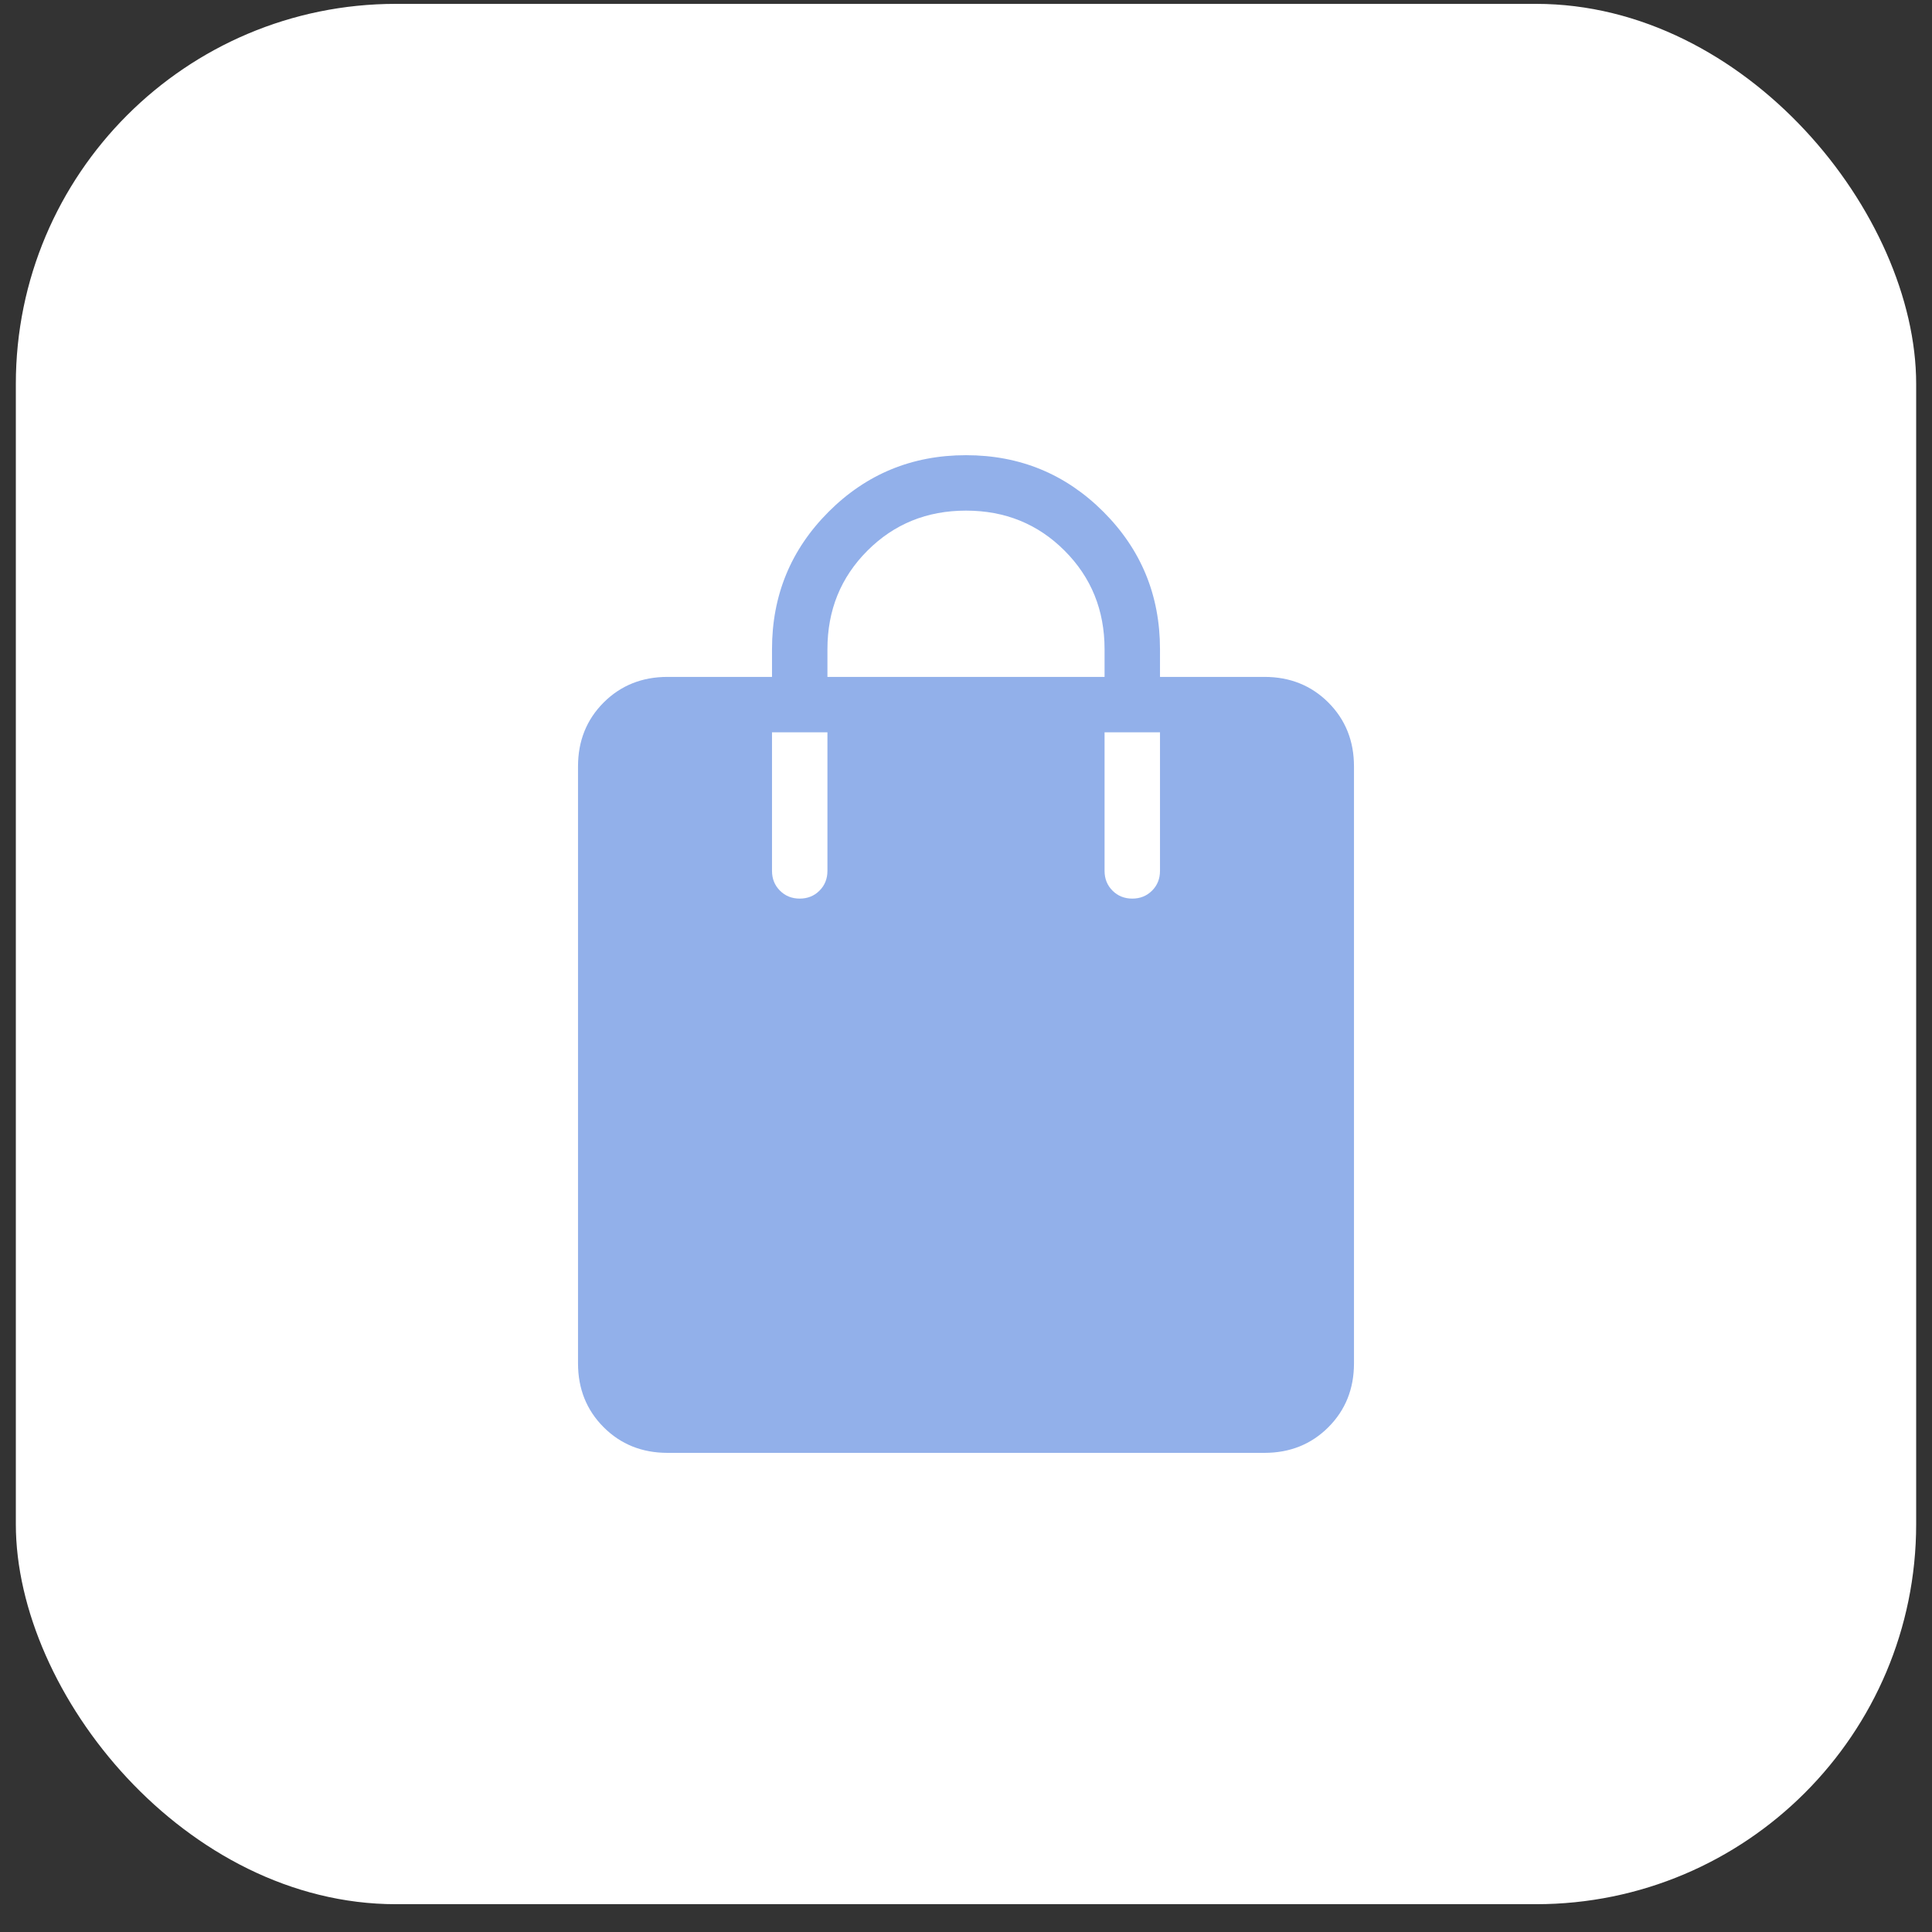
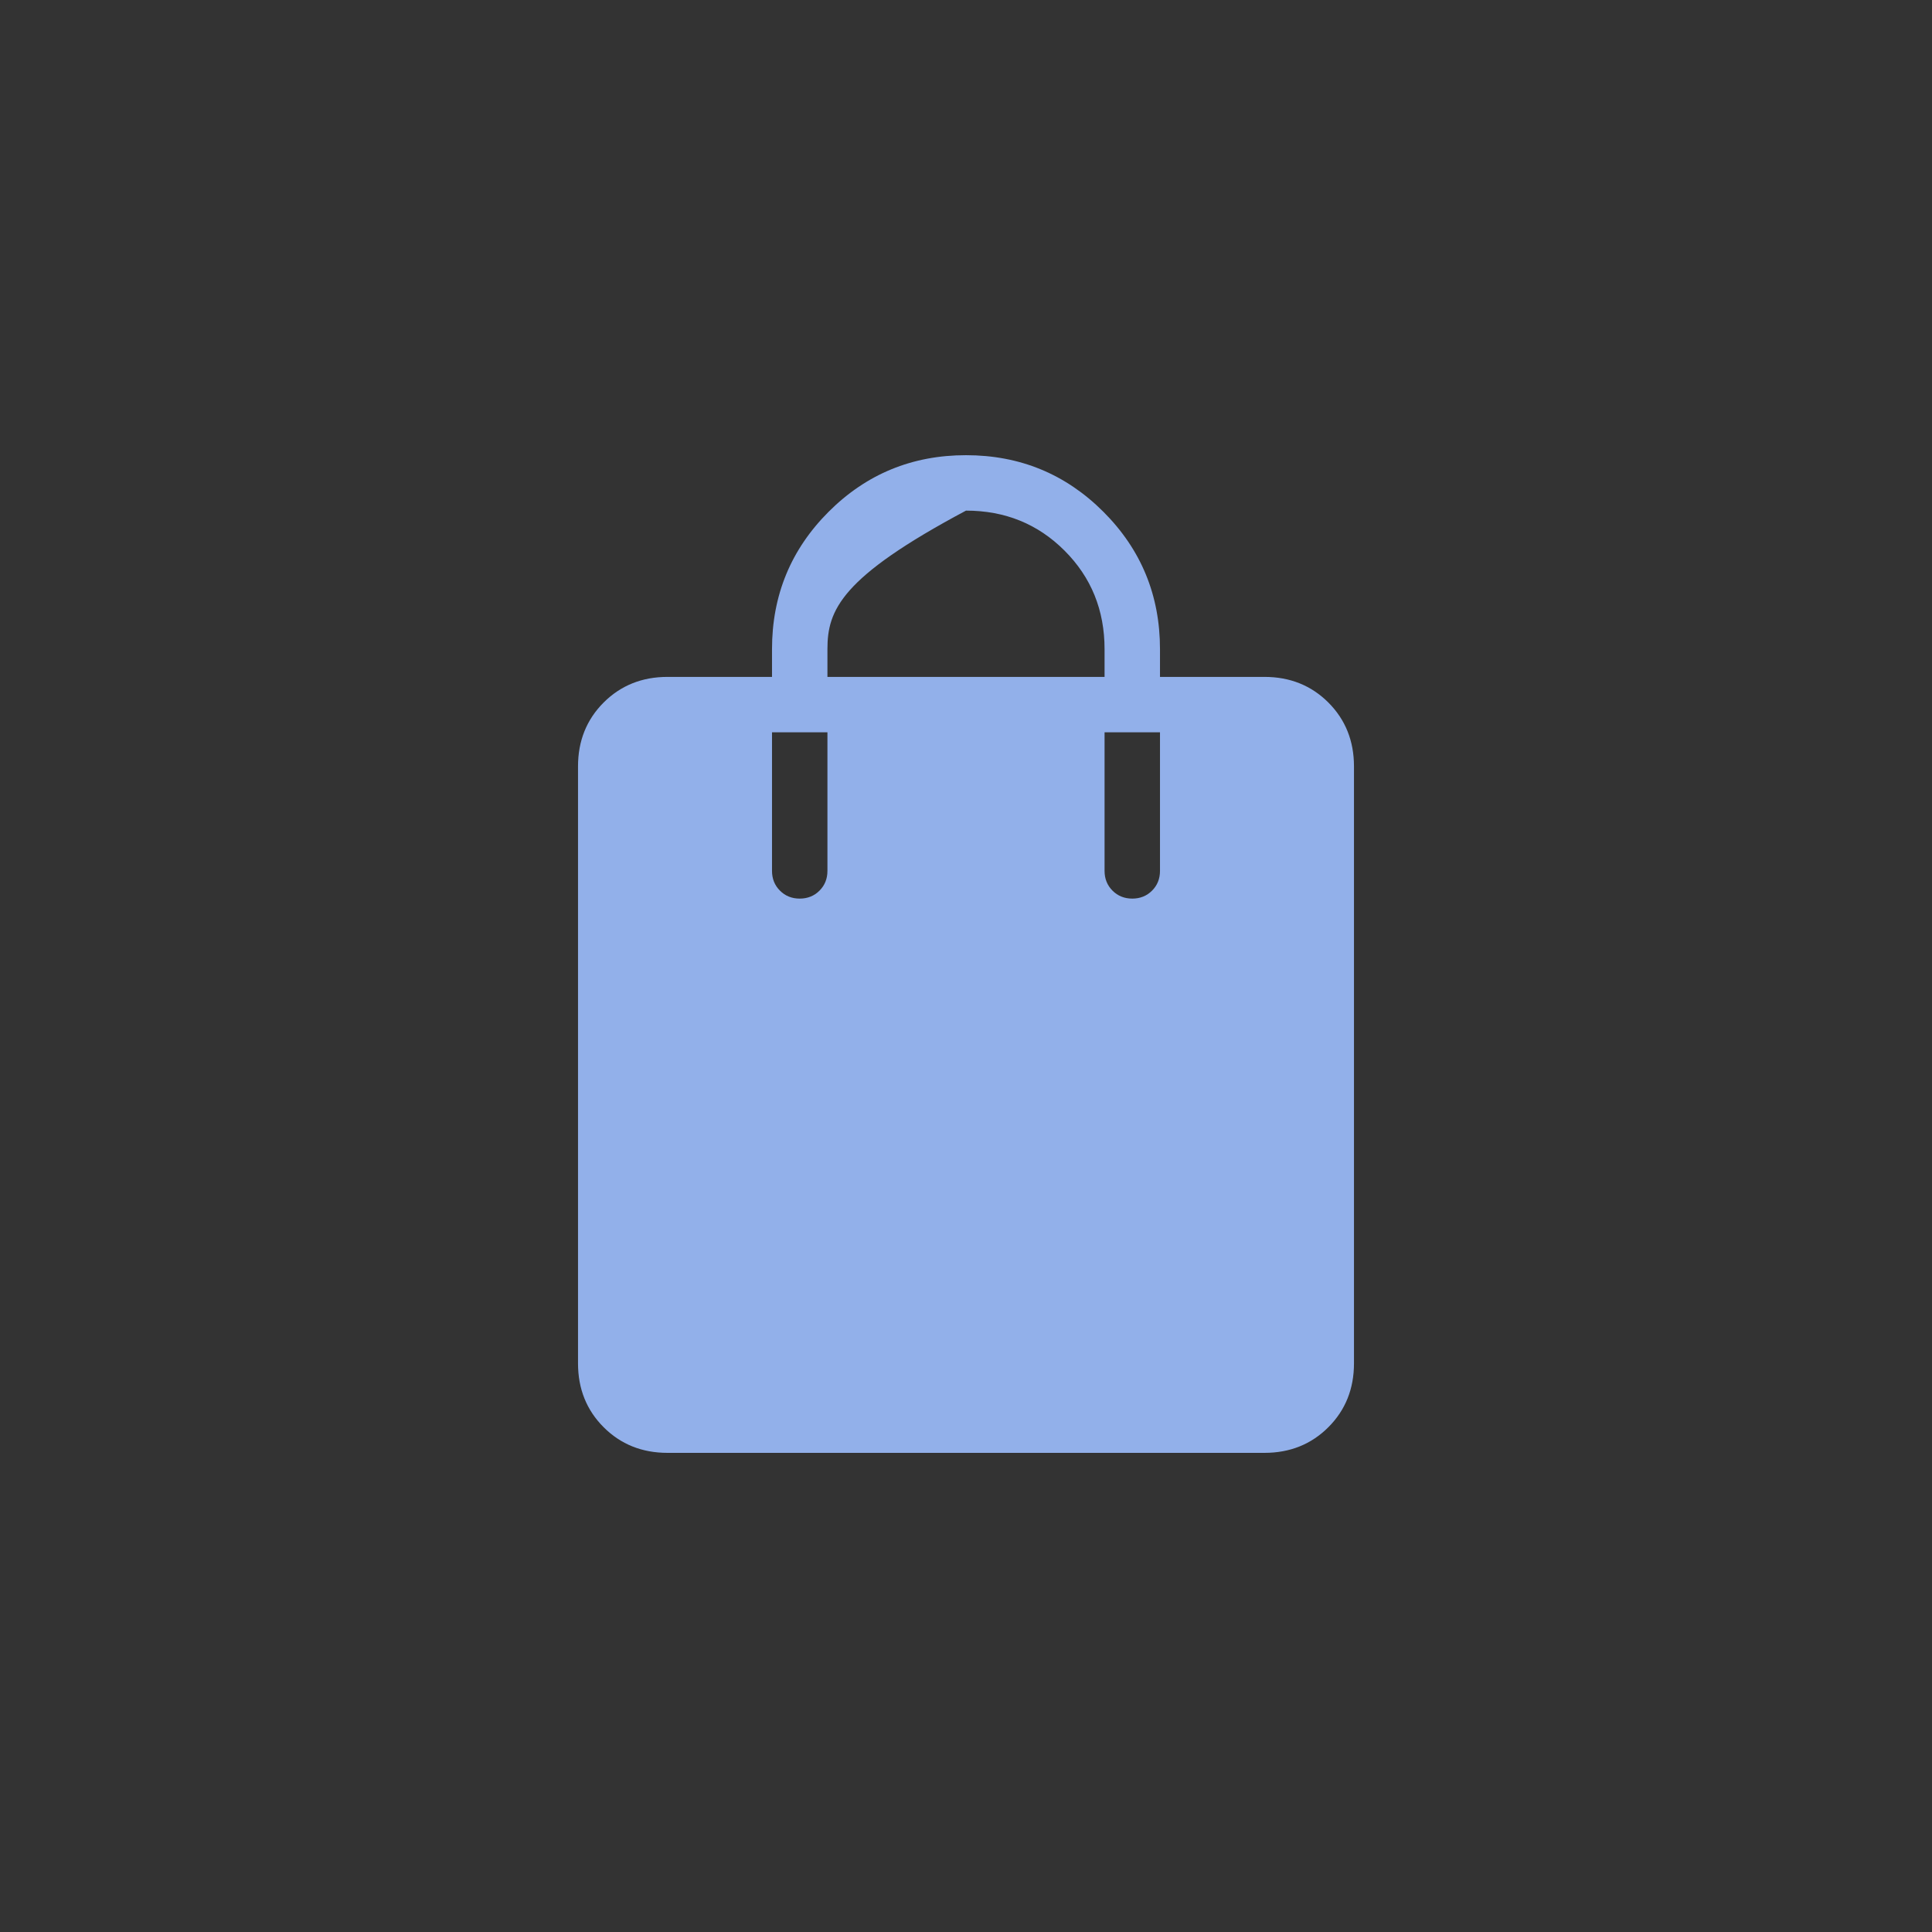
<svg xmlns="http://www.w3.org/2000/svg" width="61" height="61" viewBox="0 0 61 61" fill="none">
  <rect x="0" y="0" width="61" height="61" fill="#333333" stroke="none" />
-   <rect x="0.5" y="0.122" width="60" height="60" rx="12" fill="white" />
-   <path d="M21.077 45.872C20.271 45.872 19.599 45.602 19.059 45.062C18.52 44.523 18.25 43.85 18.25 43.045V24.199C18.25 23.393 18.52 22.721 19.059 22.181C19.599 21.642 20.271 21.372 21.077 21.372H24.375V20.497C24.375 18.796 24.971 17.35 26.162 16.159C27.353 14.968 28.799 14.372 30.5 14.372C32.201 14.372 33.647 14.968 34.838 16.159C36.029 17.35 36.625 18.796 36.625 20.497V21.372H39.923C40.728 21.372 41.401 21.642 41.941 22.181C42.48 22.721 42.75 23.393 42.75 24.199V43.045C42.75 43.85 42.48 44.523 41.941 45.062C41.401 45.602 40.728 45.872 39.923 45.872H21.077ZM26.125 21.372H34.875V20.497C34.875 19.265 34.454 18.228 33.611 17.385C32.769 16.543 31.732 16.122 30.5 16.122C29.268 16.122 28.231 16.543 27.389 17.385C26.546 18.228 26.125 19.265 26.125 20.497V21.372ZM35.75 28.372C35.999 28.372 36.207 28.288 36.374 28.121C36.541 27.954 36.625 27.746 36.625 27.497V23.122H34.875V27.497C34.875 27.746 34.959 27.954 35.126 28.121C35.293 28.288 35.501 28.372 35.75 28.372ZM25.25 28.372C25.499 28.372 25.707 28.288 25.874 28.121C26.041 27.954 26.125 27.746 26.125 27.497V23.122H24.375V27.497C24.375 27.746 24.459 27.954 24.626 28.121C24.793 28.288 25.001 28.372 25.25 28.372Z" fill="#92B0EA" />
+   <path d="M21.077 45.872C20.271 45.872 19.599 45.602 19.059 45.062C18.52 44.523 18.25 43.85 18.25 43.045V24.199C18.25 23.393 18.52 22.721 19.059 22.181C19.599 21.642 20.271 21.372 21.077 21.372H24.375V20.497C24.375 18.796 24.971 17.35 26.162 16.159C27.353 14.968 28.799 14.372 30.5 14.372C32.201 14.372 33.647 14.968 34.838 16.159C36.029 17.35 36.625 18.796 36.625 20.497V21.372H39.923C40.728 21.372 41.401 21.642 41.941 22.181C42.48 22.721 42.75 23.393 42.75 24.199V43.045C42.75 43.85 42.48 44.523 41.941 45.062C41.401 45.602 40.728 45.872 39.923 45.872H21.077ZM26.125 21.372H34.875V20.497C34.875 19.265 34.454 18.228 33.611 17.385C32.769 16.543 31.732 16.122 30.5 16.122C26.546 18.228 26.125 19.265 26.125 20.497V21.372ZM35.75 28.372C35.999 28.372 36.207 28.288 36.374 28.121C36.541 27.954 36.625 27.746 36.625 27.497V23.122H34.875V27.497C34.875 27.746 34.959 27.954 35.126 28.121C35.293 28.288 35.501 28.372 35.75 28.372ZM25.25 28.372C25.499 28.372 25.707 28.288 25.874 28.121C26.041 27.954 26.125 27.746 26.125 27.497V23.122H24.375V27.497C24.375 27.746 24.459 27.954 24.626 28.121C24.793 28.288 25.001 28.372 25.25 28.372Z" fill="#92B0EA" />
</svg>